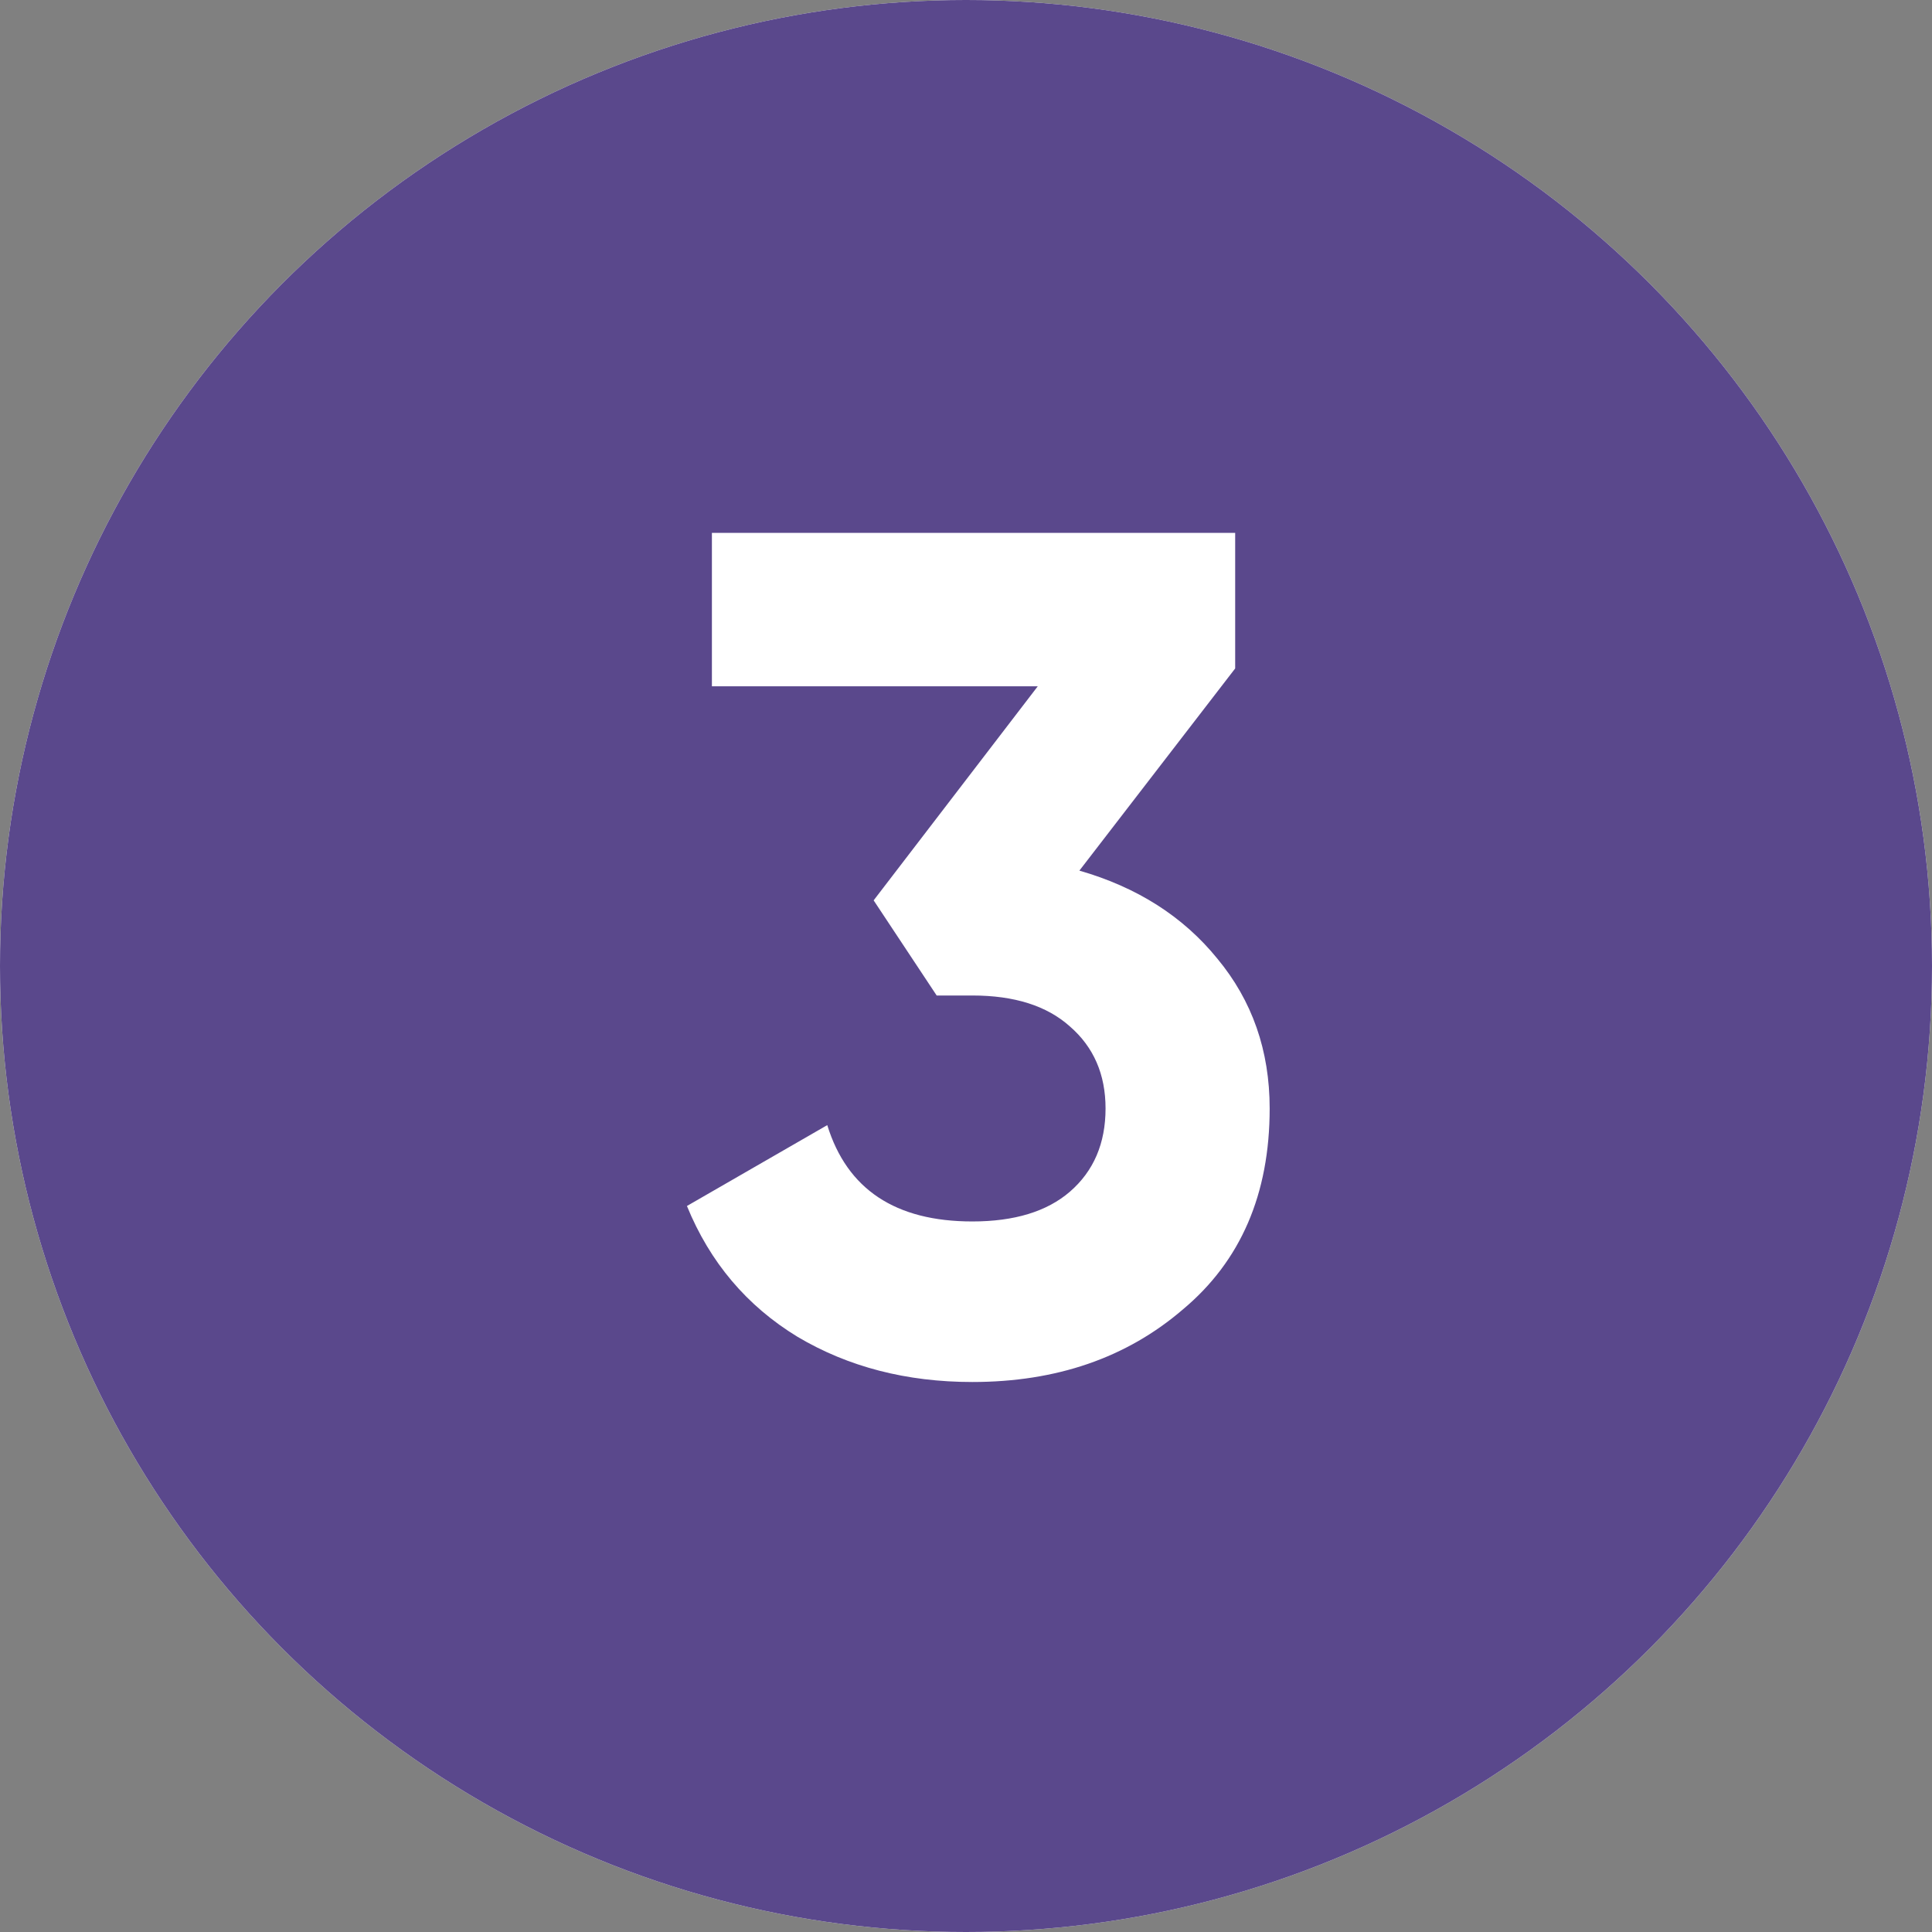
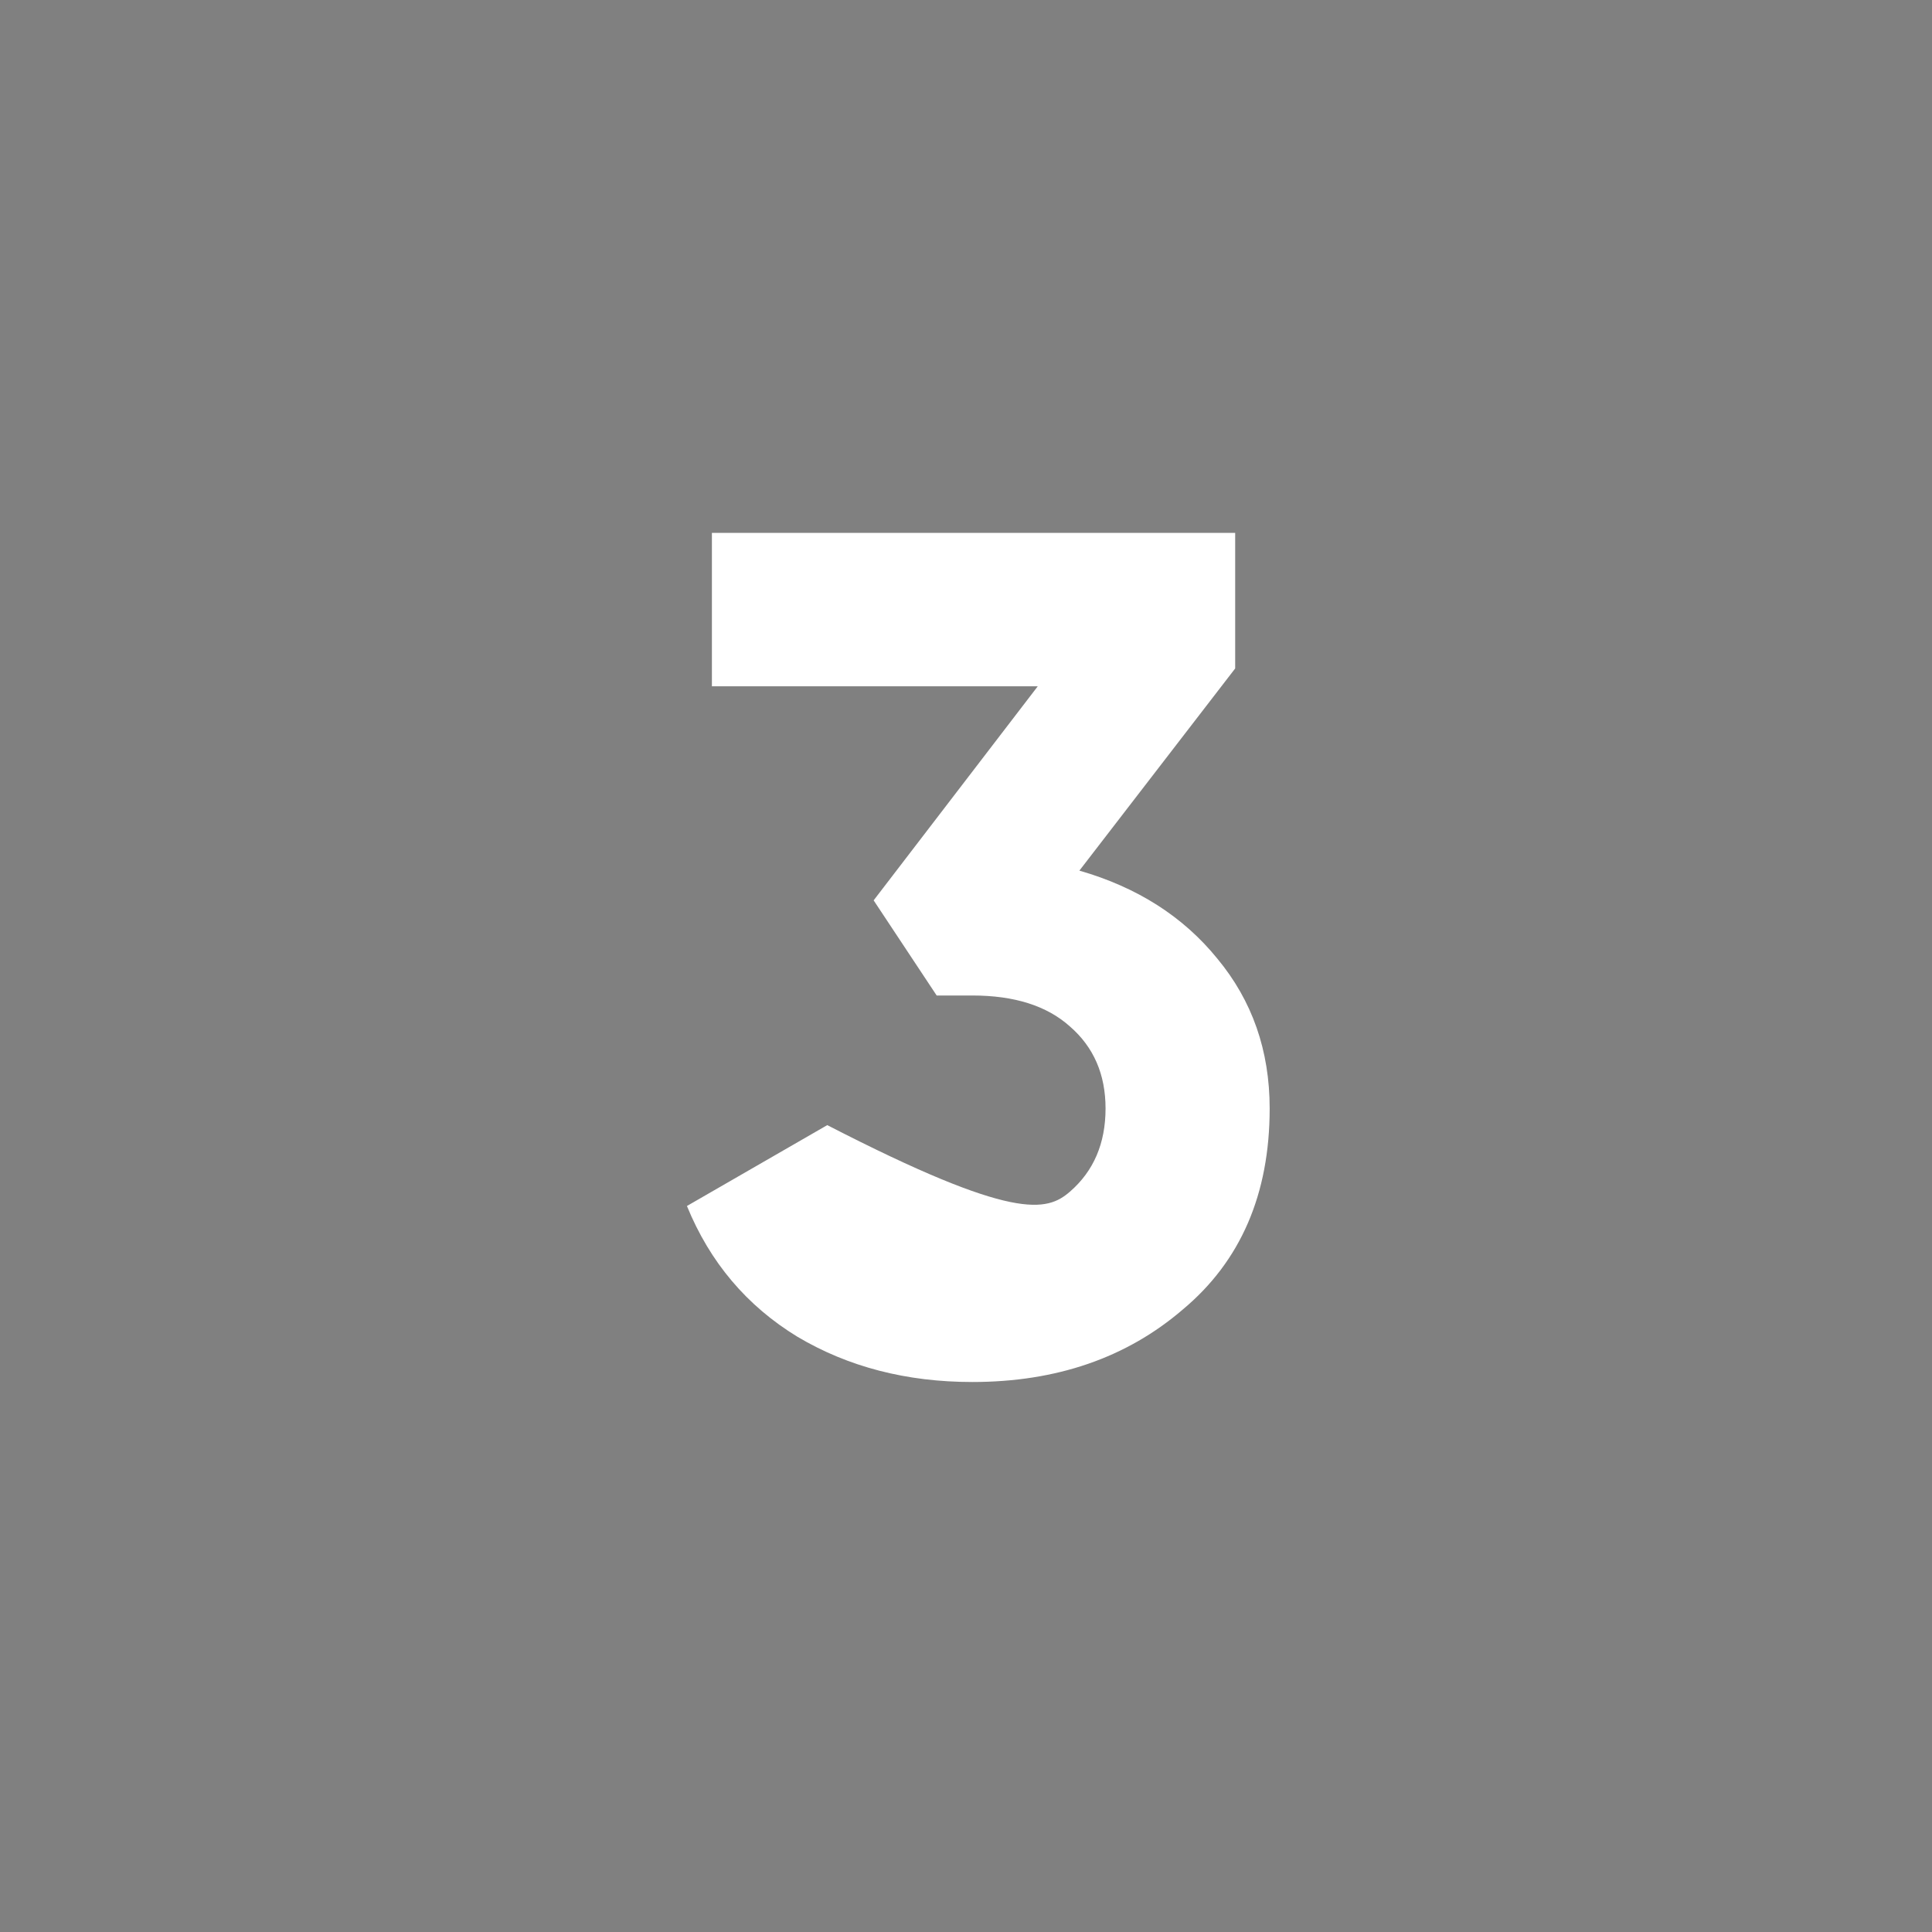
<svg xmlns="http://www.w3.org/2000/svg" width="372" height="372" viewBox="0 0 372 372" fill="none">
  <rect x="0" y="0" width="372" height="372" fill="#808080" stroke="none" />
-   <circle cx="186" cy="186" r="186" fill="white" />
-   <circle cx="186" cy="186" r="186" fill="#5A488C" />
-   <path d="M237.829 128.709L207.832 167.636C218.976 170.842 227.83 176.49 234.394 184.581C241.111 192.672 244.47 202.29 244.47 213.434C244.47 229.921 238.898 242.82 227.754 252.132C216.915 261.444 203.405 266.1 187.223 266.1C174.553 266.1 163.332 263.2 153.562 257.399C143.792 251.445 136.694 243.049 132.267 232.21L159.287 216.639C163.103 229.005 172.416 235.187 187.223 235.187C195.314 235.187 201.573 233.279 206 229.463C210.58 225.493 212.87 220.15 212.87 213.434C212.87 206.869 210.58 201.603 206 197.633C201.573 193.664 195.314 191.68 187.223 191.68H180.354L168.217 173.361L199.818 132.143H137.075V102.604H237.829V128.709Z" fill="white" />
+   <path d="M237.829 128.709L207.832 167.636C218.976 170.842 227.83 176.49 234.394 184.581C241.111 192.672 244.47 202.29 244.47 213.434C244.47 229.921 238.898 242.82 227.754 252.132C216.915 261.444 203.405 266.1 187.223 266.1C174.553 266.1 163.332 263.2 153.562 257.399C143.792 251.445 136.694 243.049 132.267 232.21L159.287 216.639C195.314 235.187 201.573 233.279 206 229.463C210.58 225.493 212.87 220.15 212.87 213.434C212.87 206.869 210.58 201.603 206 197.633C201.573 193.664 195.314 191.68 187.223 191.68H180.354L168.217 173.361L199.818 132.143H137.075V102.604H237.829V128.709Z" fill="white" />
</svg>